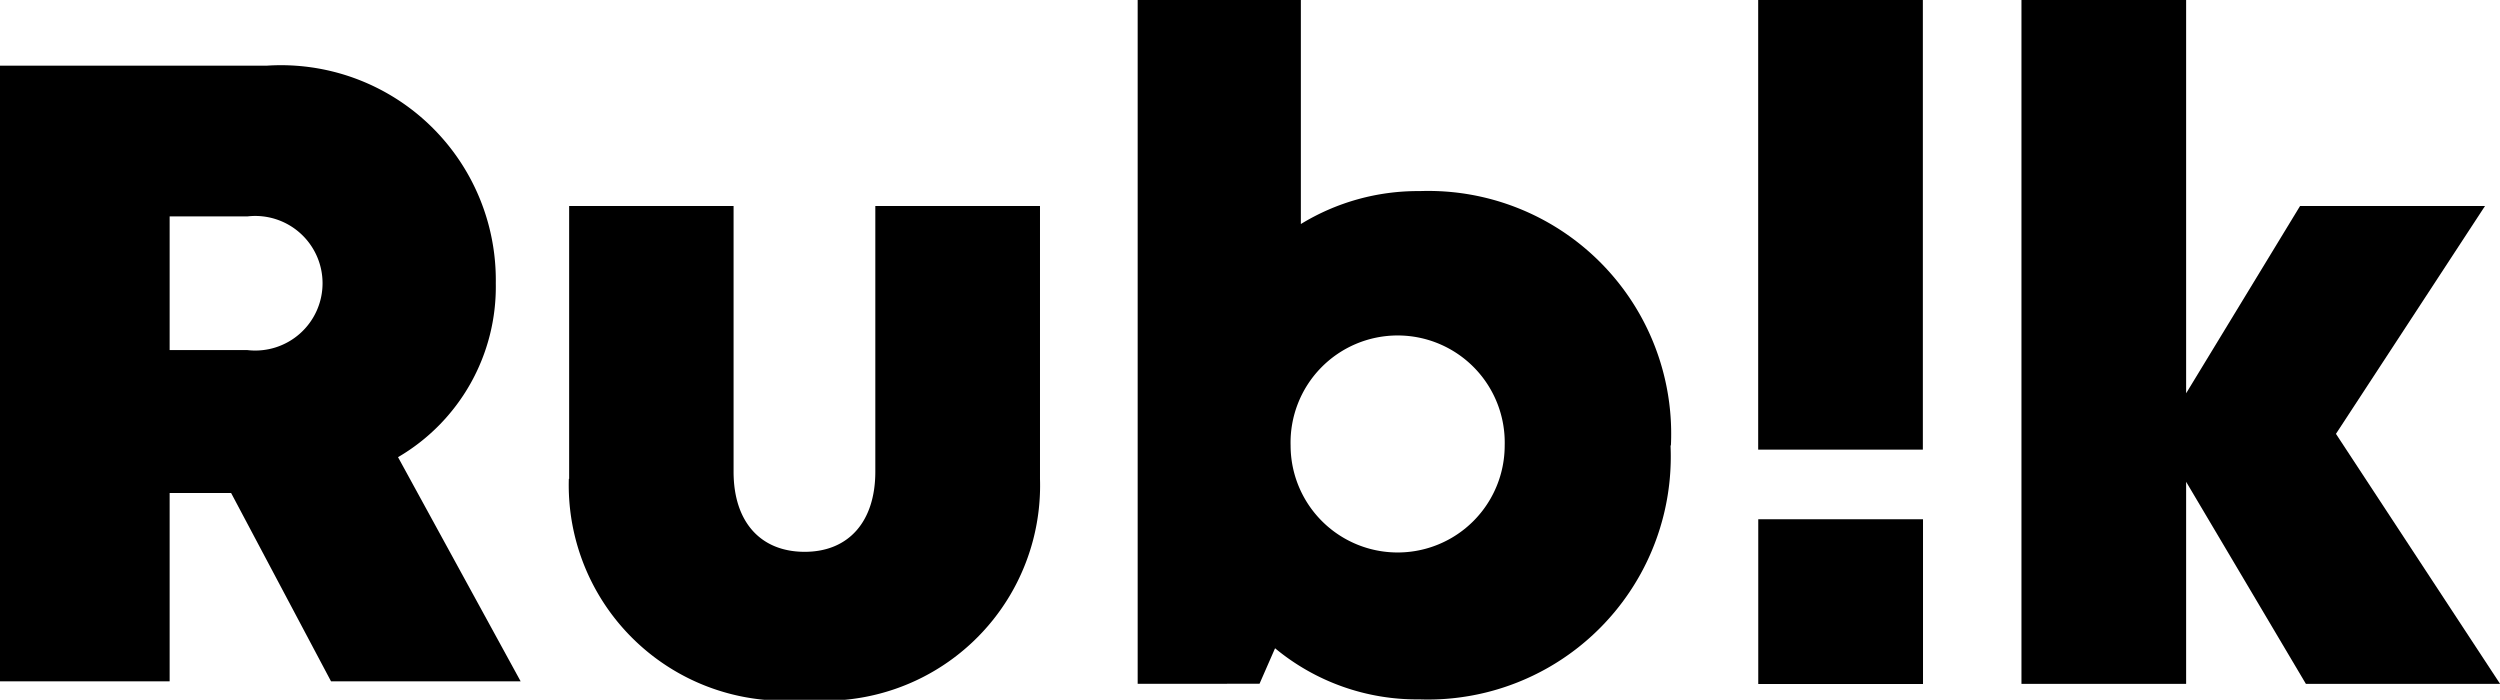
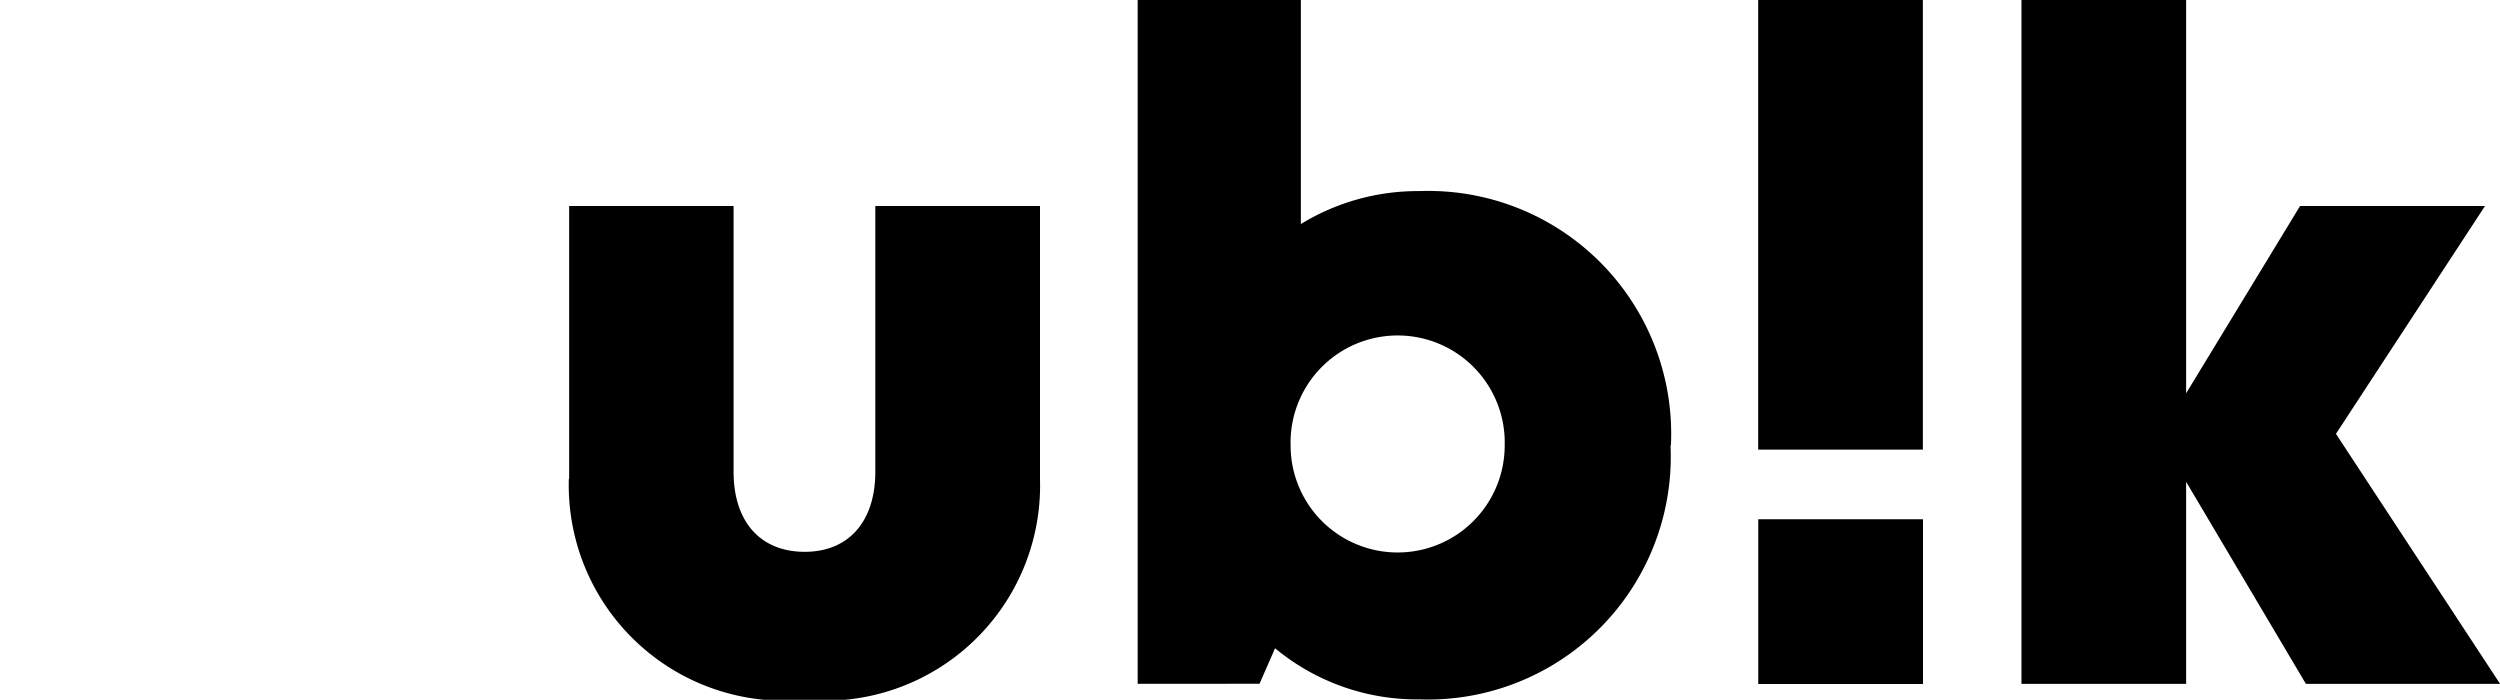
<svg xmlns="http://www.w3.org/2000/svg" id="Group_2217" data-name="Group 2217" width="32.171" height="9.005" viewBox="0 0 32.171 9.005">
  <g id="Group_2218" data-name="Group 2218" transform="translate(0 0)">
-     <path id="Path_3619" data-name="Path 3619" d="M2.974,11.014H2.183v2.424H0V5.515H3.434a2.765,2.765,0,0,1,2.946,2.8,2.538,2.538,0,0,1-1.258,2.238L6.7,13.438H4.26ZM2.183,9.175h1a.866.866,0,1,0,0-1.72h-1Z" transform="translate(0 -4.67)" />
    <path id="Path_3620" data-name="Path 3620" d="M47.784,20.805V17.294H49.9v3.419c0,.649.349,1.031.915,1.031s.909-.389.909-1.031V17.294h2.119v3.511a2.769,2.769,0,0,1-3.028,2.843,2.774,2.774,0,0,1-3.035-2.843" transform="translate(-40.46 -14.643)" />
    <path id="Path_3621" data-name="Path 3621" d="M102.374,5.732A3.126,3.126,0,0,1,99.141,9a2.858,2.858,0,0,1-1.856-.658l-.2.457H95.517V0h2.1V2.883a2.884,2.884,0,0,1,1.529-.424,3.126,3.126,0,0,1,3.233,3.273m-2.139,0a1.378,1.378,0,1,0-2.755,0,1.377,1.377,0,1,0,2.755,0" transform="translate(-80.877 0)" />
    <path id="Path_3622" data-name="Path 3622" d="M173.381,8.8,171.84,6.2V8.8h-2.119V0h2.119V5.061l1.466-2.41h2.38l-1.918,2.932L175.88,8.8Z" transform="translate(-143.708 0)" />
    <rect id="Rectangle_1064" data-name="Rectangle 1064" width="2.119" height="5.786" transform="translate(22.625 0)" />
    <rect id="Rectangle_1065" data-name="Rectangle 1065" width="2.12" height="2.12" transform="translate(22.626 6.682)" />
  </g>
</svg>